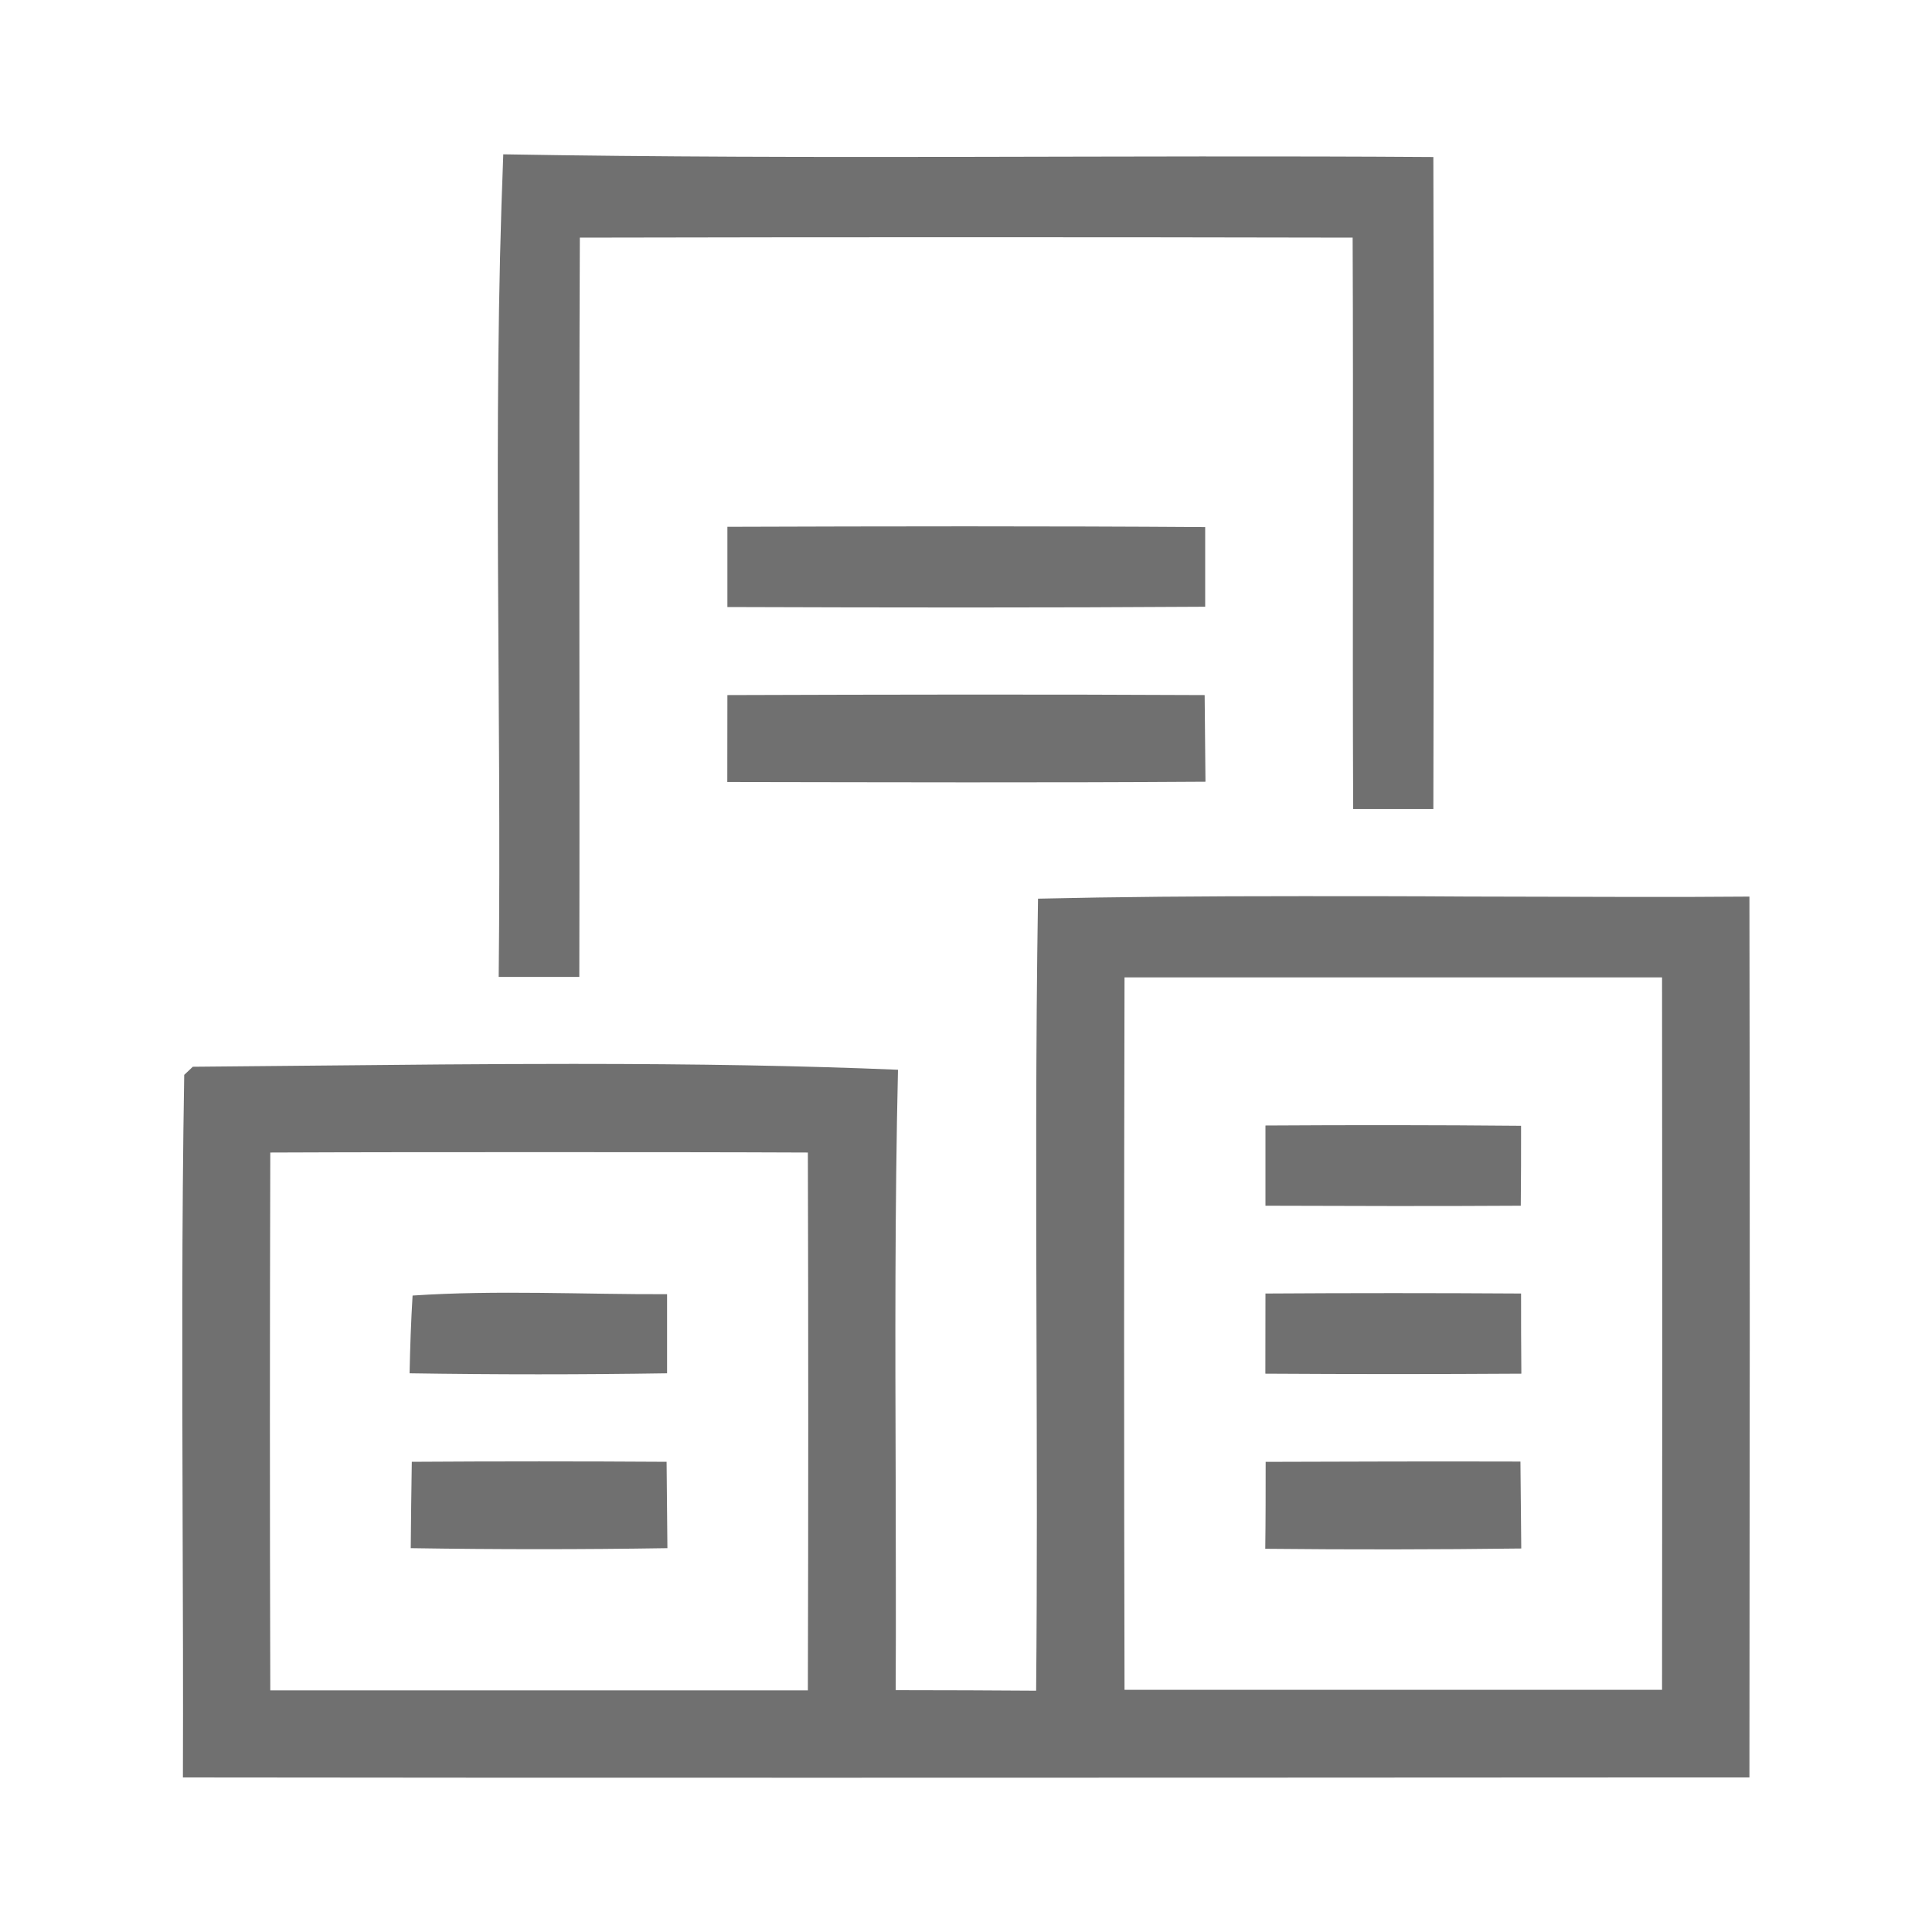
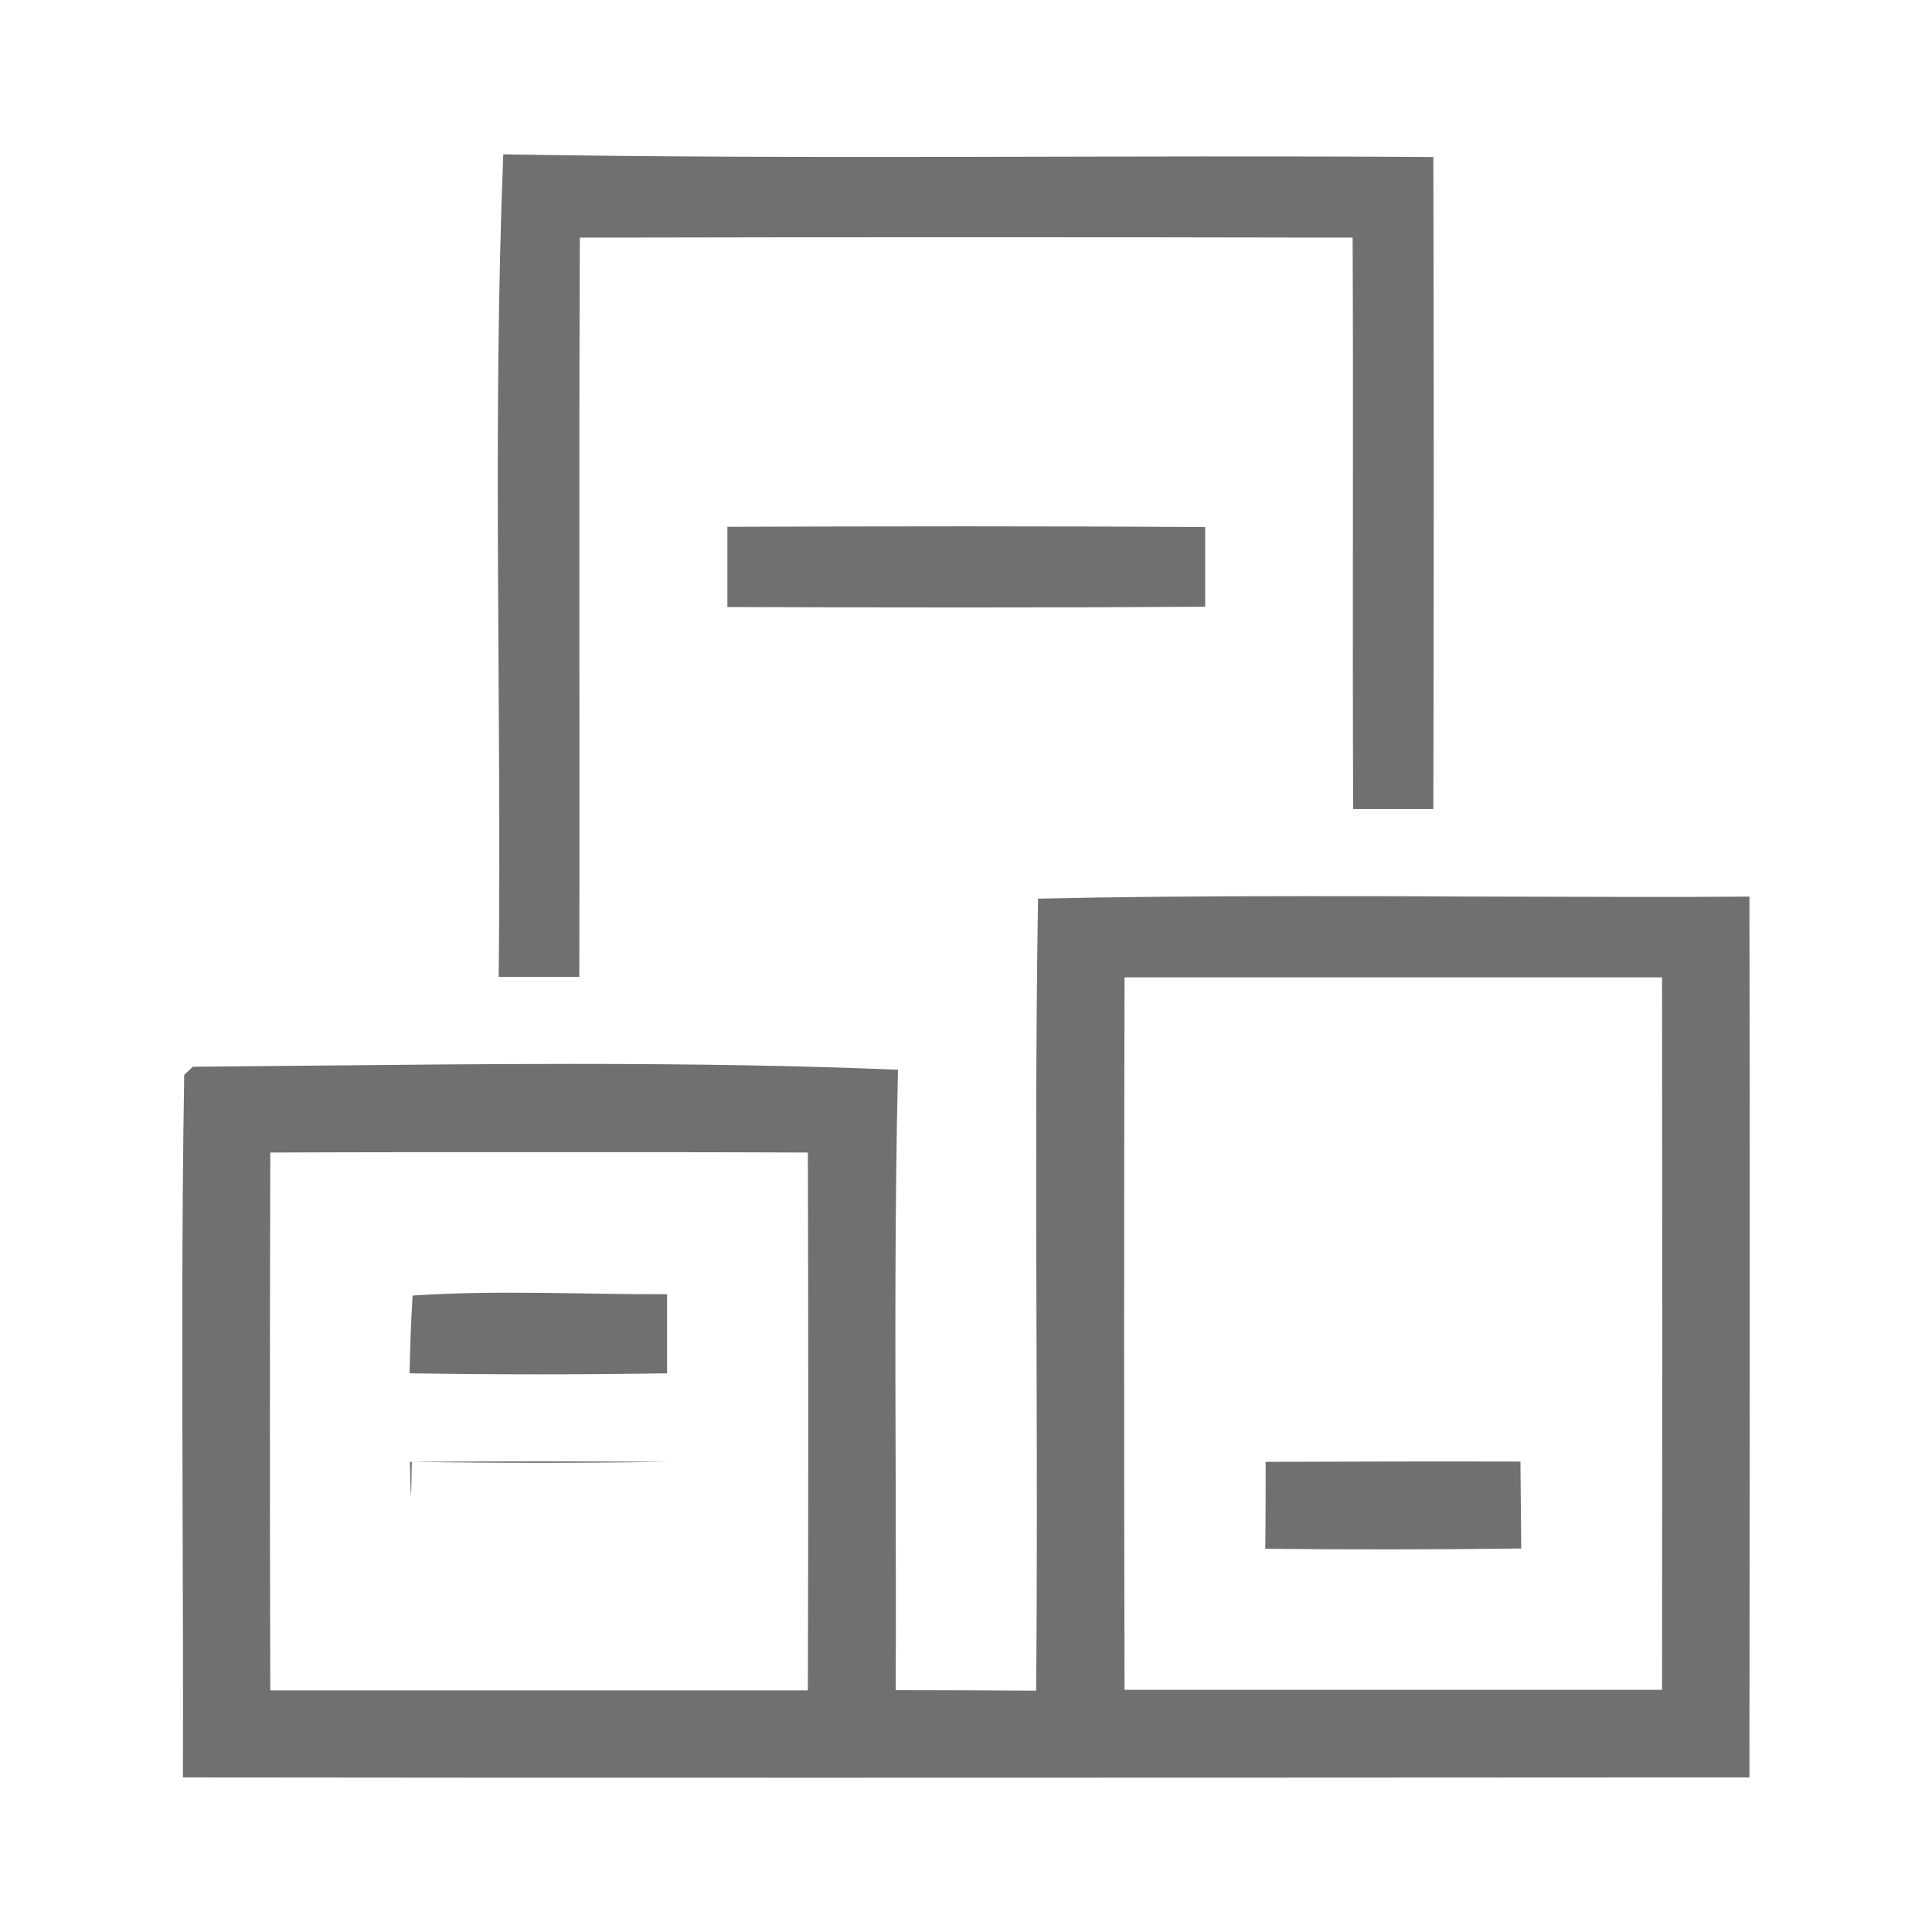
<svg xmlns="http://www.w3.org/2000/svg" width="40" height="40" viewBox="0 0 40 40">
  <g id="Commercial_Buldings" data-name="Commercial Buldings" transform="translate(1538 107)">
    <g id="Group_112" data-name="Group 112" transform="translate(-4.127 17.424)">
      <path id="Path_157" data-name="Path 157" d="M19.579,6.66c6.417.111,12.839.011,19.256.056q.017,6.751,0,13.5h-1.66c-.017-3.944.006-7.887-.011-11.831q-8-.017-16,0c-.022,5.1,0,10.2-.011,15.306H19.484C19.546,18.023,19.351,12.325,19.579,6.66Z" transform="translate(-1543.032 -127.889)" fill="#707070" />
      <path id="Path_158" data-name="Path 158" d="M28,20.5c3.3-.011,6.595-.017,9.892.006v1.649c-3.3.022-6.595.017-9.892.006Z" transform="translate(-1546.813 -134.017)" fill="#707070" />
-       <path id="Path_159" data-name="Path 159" d="M28,26.752c3.3-.011,6.589-.017,9.881,0,.006.6.011,1.2.017,1.794-3.3.022-6.6.011-9.9.006Z" transform="translate(-1546.813 -136.785)" fill="#707070" />
      <path id="Subtraction_2" data-name="Subtraction 2" d="M13.457,18.252c-4.94,0-9.337,0-13.443-.006.006-1.764,0-3.557-.006-5.291C0,9.916-.012,6.776.041,3.7l.178-.168q1.236-.01,2.475-.023c1.769-.018,3.6-.036,5.4-.036,2.6,0,4.732.038,6.725.121-.066,2.825-.057,5.7-.048,8.483,0,1.43.009,2.908,0,4.362,1.018,0,2.041.005,2.908.011.022-2.422.015-4.886.008-7.269-.009-2.994-.018-6.09.031-9.129C19.324.015,21.06,0,23.185,0c1.137,0,2.294,0,3.412.008h.02c1.13,0,2.3.008,3.45.008.87,0,1.649,0,2.38-.007.012,6.079.006,12.26,0,18.237H30.628C25,18.249,19.18,18.252,13.457,18.252ZM7.388,5.3c-1.846,0-3.718,0-5.565.008-.01,3.634-.011,7.381,0,11.135h11.13c.01-3.634.011-7.38,0-11.135C11.212,5.3,9.339,5.3,7.388,5.3ZM25.073,1.682c-1.845,0-3.718,0-5.564,0-.011,4.82-.012,9.783,0,14.75,1.524,0,3.292,0,5.565,0,2.085,0,3.9,0,5.564,0,.006-4.754.006-9.716,0-14.75C28.936,1.683,27.115,1.682,25.073,1.682Z" transform="translate(-1530.1 -105.87)" fill="#707070" />
-       <path id="Path_162" data-name="Path 162" d="M48,42.754c1.766-.011,3.526-.011,5.292.006,0,.551,0,1.1-.006,1.654-1.76.011-3.52.006-5.286,0Z" transform="translate(-1555.673 -143.875)" fill="#707070" />
      <path id="Path_164" data-name="Path 164" d="M16.251,49.033c1.749-.117,3.515-.022,5.269-.028v1.638q-2.665.042-5.331,0C16.2,50.108,16.218,49.568,16.251,49.033Z" transform="translate(-1541.582 -146.634)" fill="#707070" />
-       <path id="Path_165" data-name="Path 165" d="M48,49q2.649-.017,5.292,0c0,.551,0,1.108.006,1.66q-2.649.017-5.3,0Z" transform="translate(-1555.673 -146.643)" fill="#707070" />
-       <path id="Path_166" data-name="Path 166" d="M16.252,55.253q2.632-.017,5.275,0l.017,1.788q-2.657.042-5.314,0C16.236,56.445,16.241,55.849,16.252,55.253Z" transform="translate(-1541.599 -149.412)" fill="#707070" />
+       <path id="Path_166" data-name="Path 166" d="M16.252,55.253q2.632-.017,5.275,0q-2.657.042-5.314,0C16.236,56.445,16.241,55.849,16.252,55.253Z" transform="translate(-1541.599 -149.412)" fill="#707070" />
      <path id="Path_167" data-name="Path 167" d="M48,55.254c1.76-.006,3.52-.011,5.275-.006.006.6.011,1.2.017,1.8q-2.649.033-5.3.006C48,56.451,48,55.85,48,55.254Z" transform="translate(-1555.669 -149.412)" fill="#707070" />
    </g>
    <rect id="Rectangle_345" data-name="Rectangle 345" width="40" height="40" transform="translate(-1538 -107)" fill="none" />
  </g>
</svg>